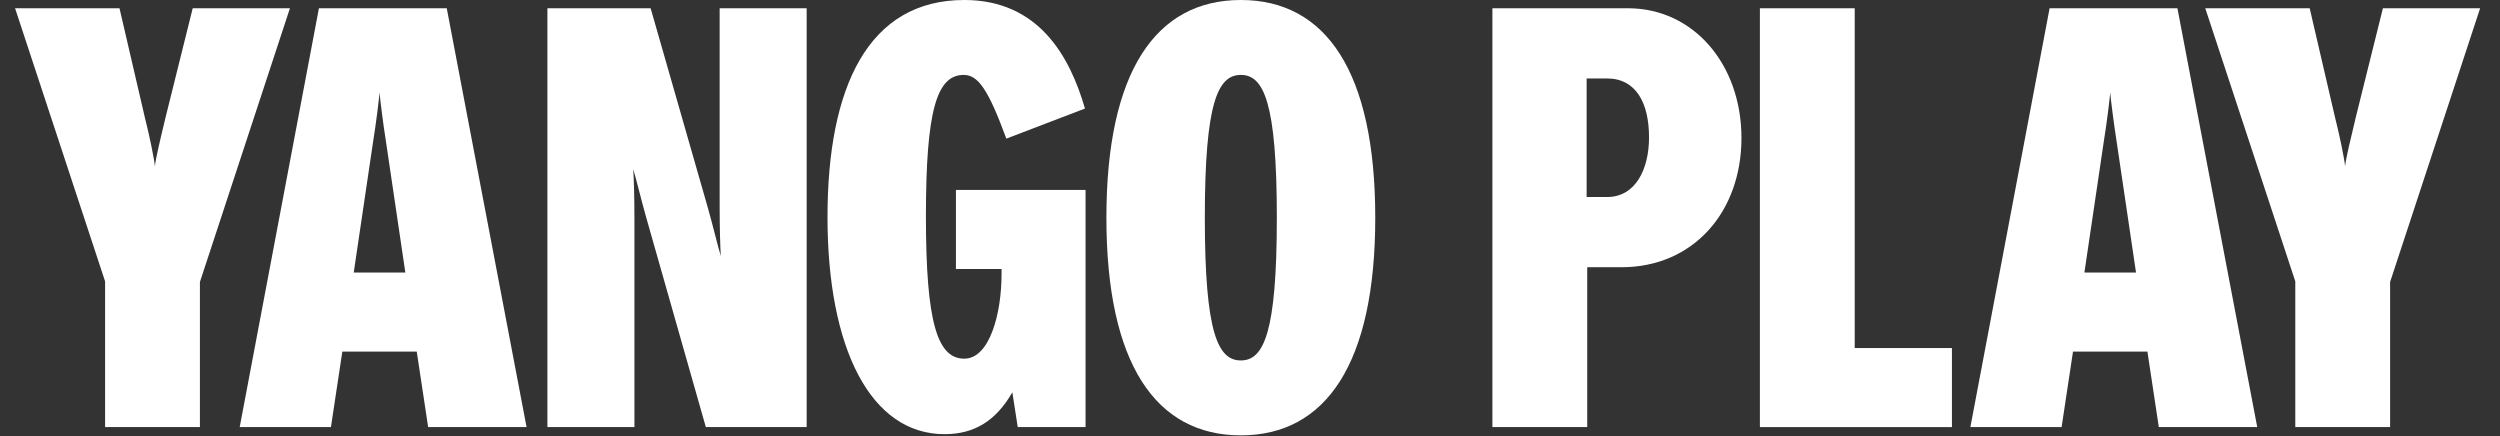
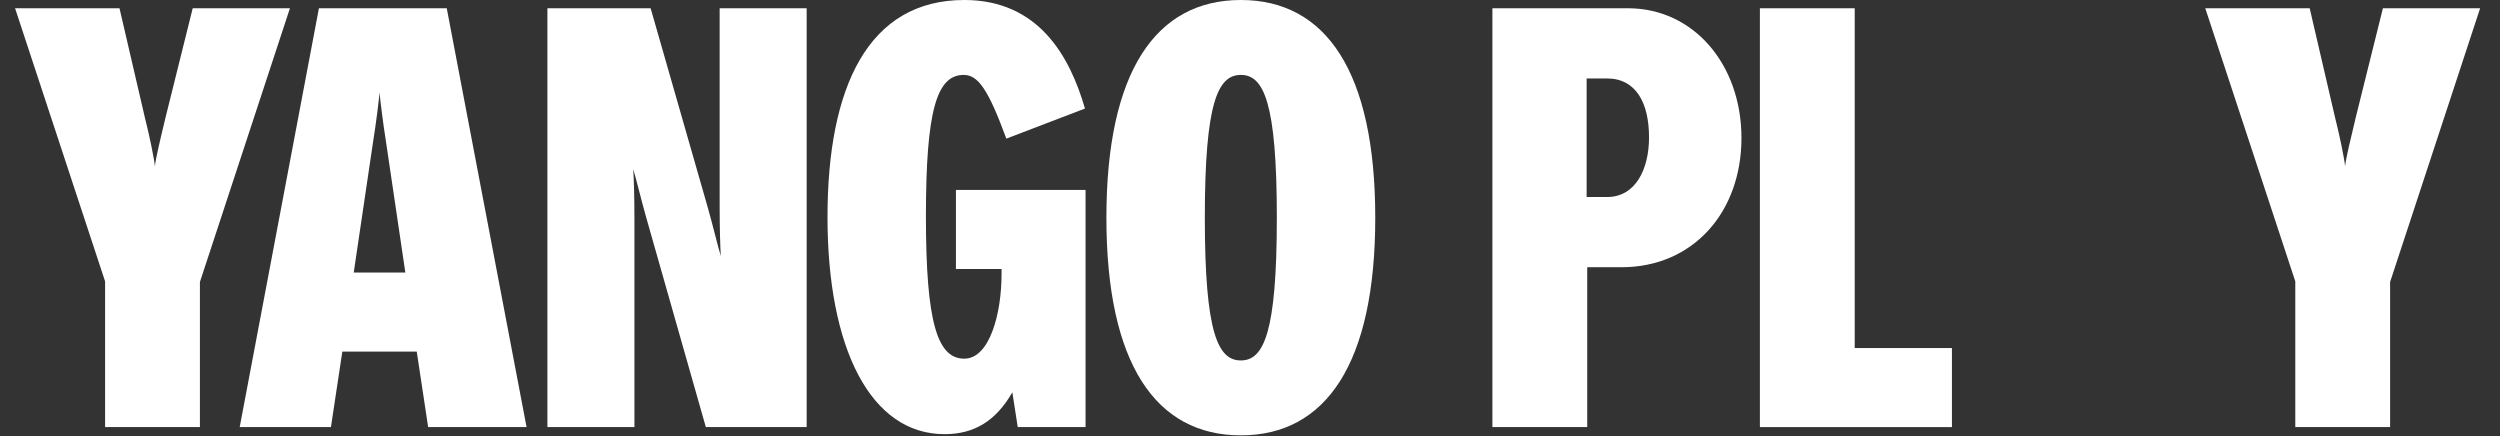
<svg xmlns="http://www.w3.org/2000/svg" width="298" height="52" viewBox="0 0 298 52" fill="none">
  <rect x="0" y="0" width="298" height="52" fill="#333333" stroke="none" />
  <path d="M278.32 13.923C278.892 16.173 279.464 18.986 279.536 19.829C279.608 18.986 280.18 16.595 280.824 13.923L284.043 0.984H295.631L284.901 33.611V50.91H273.599V33.541L262.868 0.984H275.315L278.32 13.923Z" fill="white" />
-   <path d="M257.331 50.91L255.972 41.909H247.102L245.743 50.91H234.869L244.312 0.985H259.549L269.063 50.91H257.331ZM248.461 32.486H254.613L252.324 17.017C251.966 14.767 251.609 11.884 251.537 11.04C251.466 11.884 251.179 14.345 250.75 17.017L248.461 32.486Z" fill="white" />
  <path d="M221.082 0.985V41.487H232.671V50.91H209.78V0.985H221.082Z" fill="white" />
  <path d="M177.894 50.91V0.985H194.061C201.859 0.985 207.582 7.665 207.582 16.454C207.582 25.244 201.859 31.854 193.275 31.854H189.197V50.91H177.894ZM189.126 23.486H191.558C194.991 23.486 196.565 20.111 196.565 16.384C196.565 12.235 194.991 9.352 191.558 9.352H189.126V23.486Z" fill="white" />
  <path d="M147.907 51.894C137.749 51.894 131.883 43.315 131.883 25.947C131.883 8.579 137.749 0 147.907 0C158.065 0 163.931 8.579 163.931 25.947C163.931 43.315 158.065 51.894 147.907 51.894ZM143.615 25.947C143.615 39.729 145.188 42.964 147.907 42.964C150.625 42.964 152.199 39.729 152.199 25.947C152.199 12.165 150.625 8.93 147.907 8.93C145.188 8.93 143.615 12.165 143.615 25.947Z" fill="white" />
  <path d="M113.947 22.642H129.399V50.91H121.315L120.671 46.761C118.74 50.136 116.165 51.753 112.588 51.753C103.789 51.753 98.639 41.557 98.639 25.877C98.639 10.337 103.503 0 114.949 0C123.819 0 127.539 6.75 129.327 12.938L119.956 16.524C117.81 10.688 116.594 8.93 114.877 8.93C111.658 8.93 110.37 13.149 110.37 25.806C110.37 38.463 111.73 42.753 114.949 42.753C117.953 42.753 119.384 37.409 119.384 32.697V32.065H113.947V22.642Z" fill="white" />
  <path d="M84.351 24.681C84.995 26.931 85.639 29.674 85.925 30.518C85.853 29.604 85.782 27.213 85.782 24.47V0.984H96.154V50.91H84.136L77.054 26.017C76.411 23.767 75.767 21.025 75.481 20.181C75.552 21.095 75.624 23.486 75.624 26.228V50.91H65.251V0.984H77.555L84.351 24.681Z" fill="white" />
  <path d="M51.035 50.91L49.676 41.909H40.806L39.447 50.91H28.573L38.016 0.984H53.253L62.767 50.91H51.035ZM42.165 32.486H48.317L46.028 17.017C45.67 14.767 45.312 11.884 45.241 11.04C45.169 11.884 44.883 14.345 44.454 17.017L42.165 32.486Z" fill="white" />
  <path d="M17.248 13.923C17.821 16.173 18.393 18.986 18.465 19.829C18.536 18.986 19.108 16.595 19.752 13.923L22.971 0.984H34.56L23.83 33.611V50.91H12.527V33.541L1.797 0.984H14.244L17.248 13.923Z" fill="white" />
</svg>